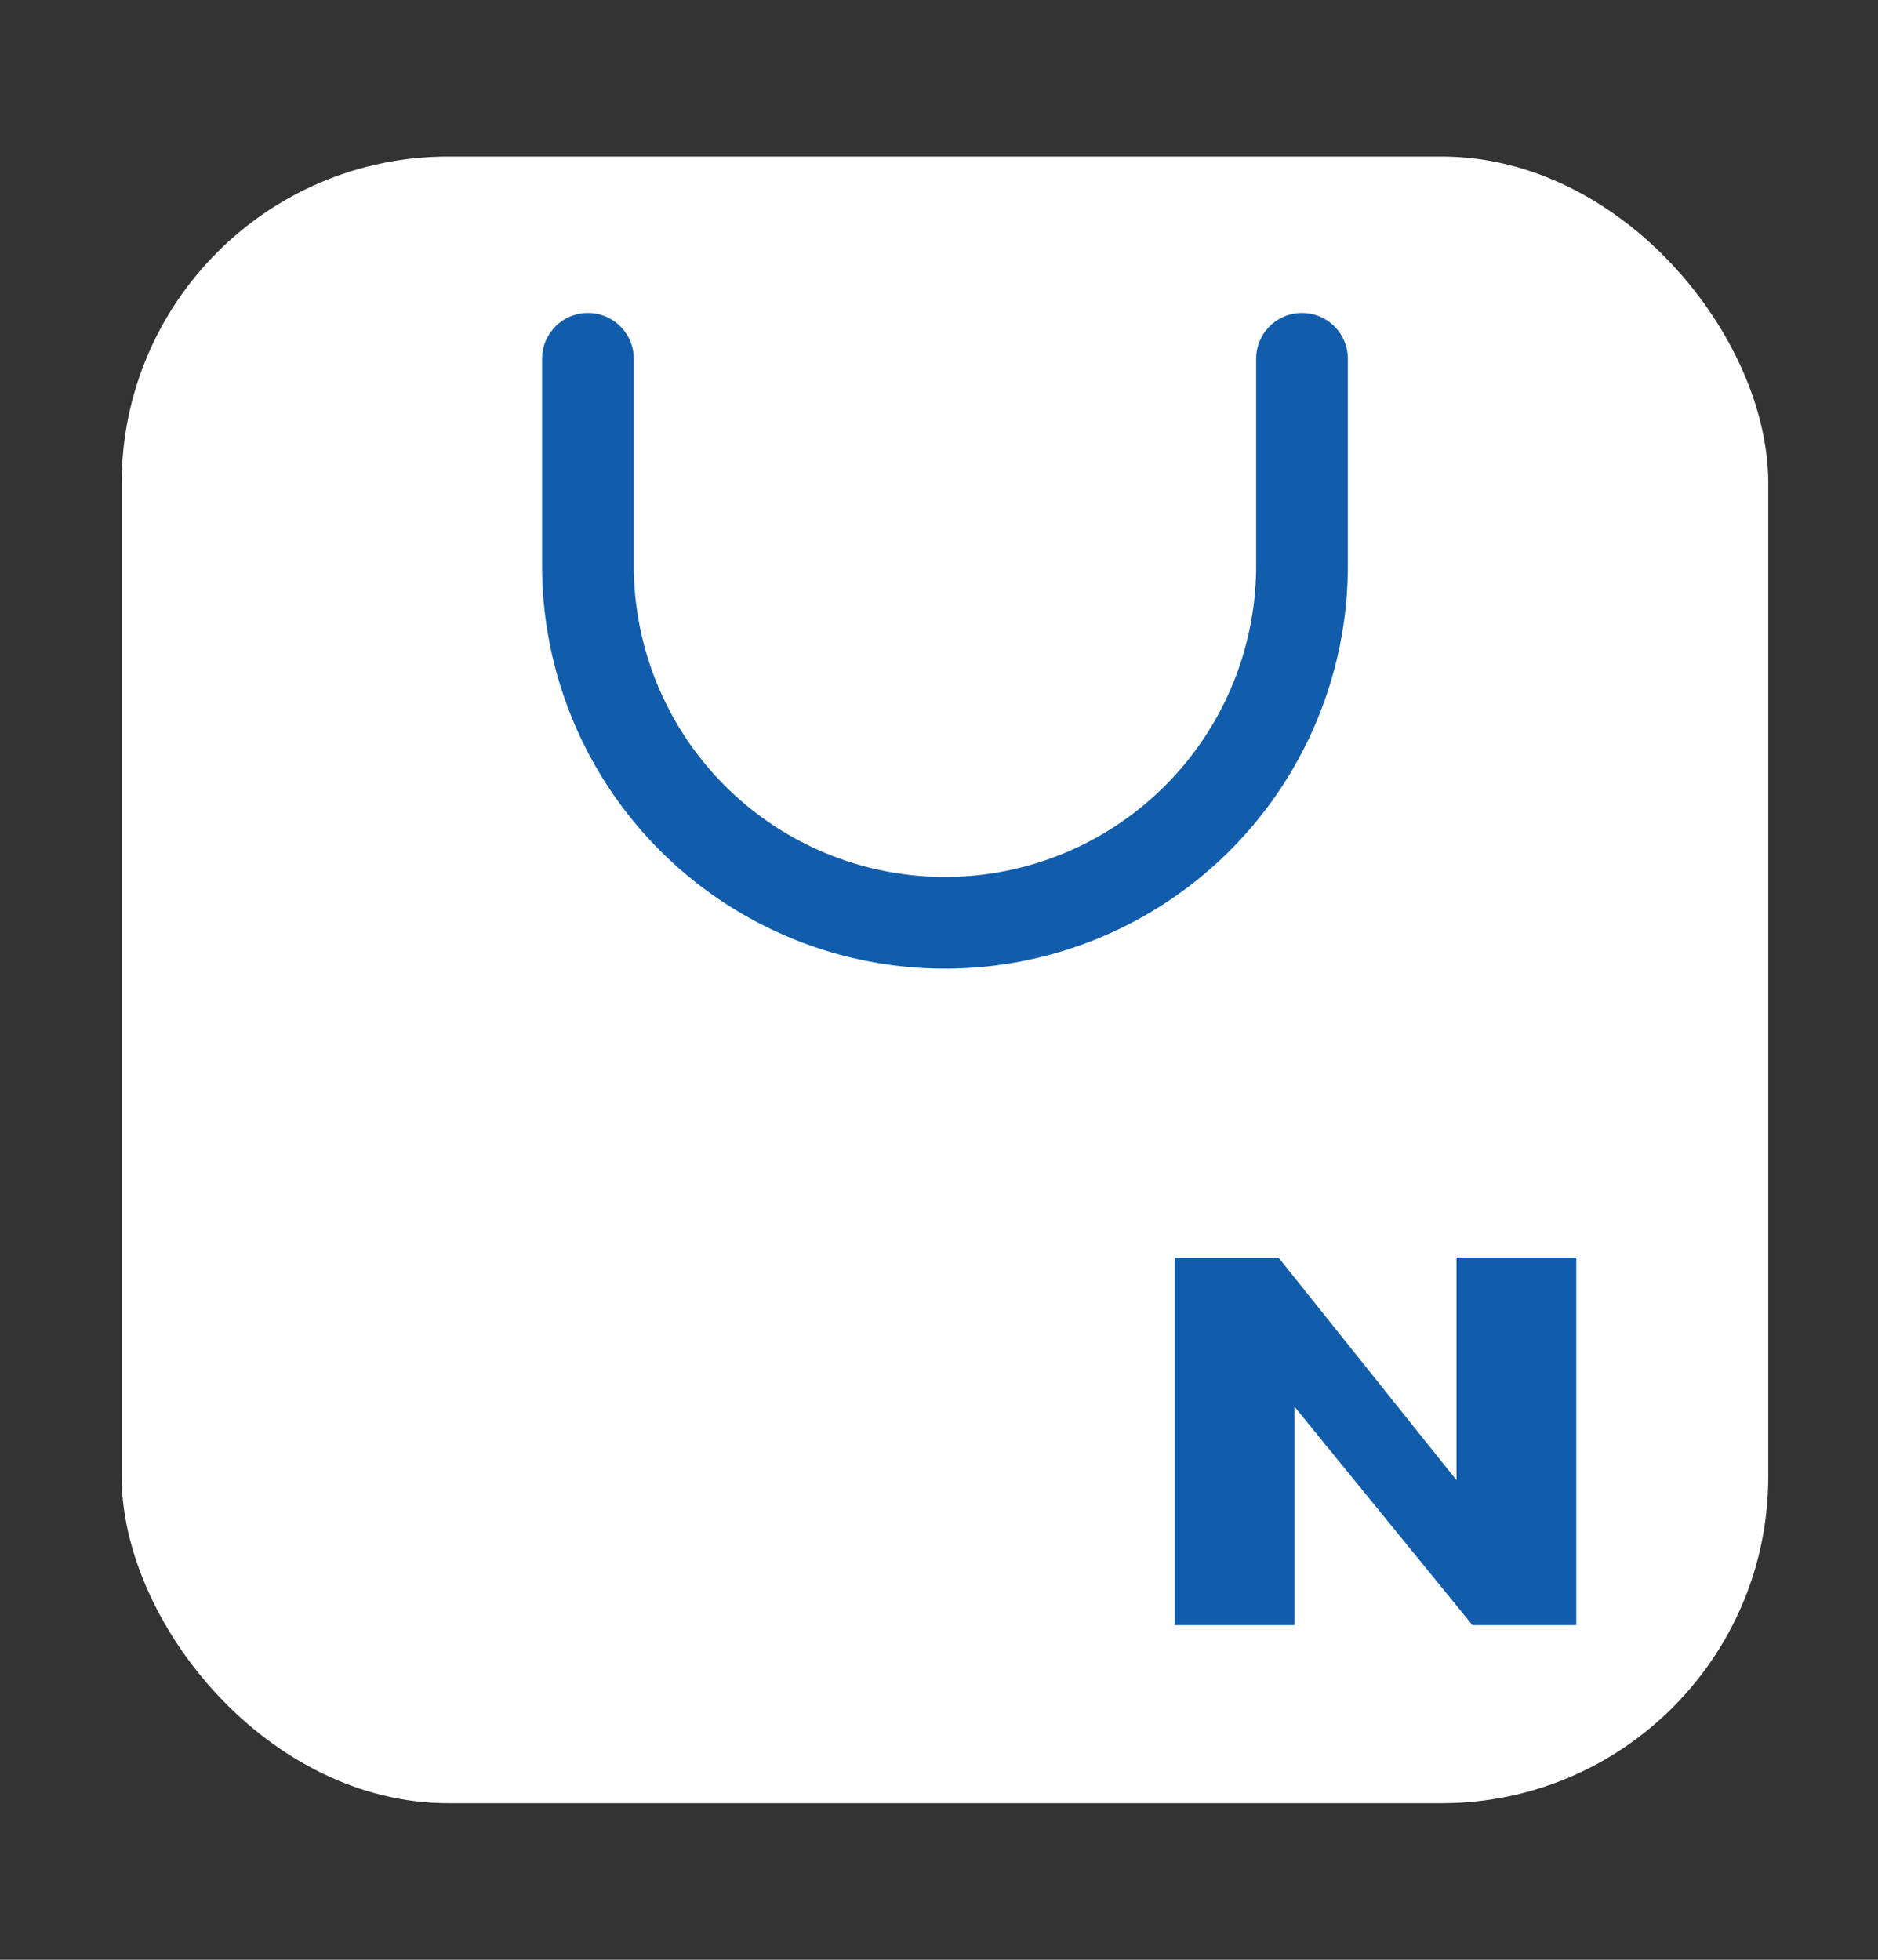
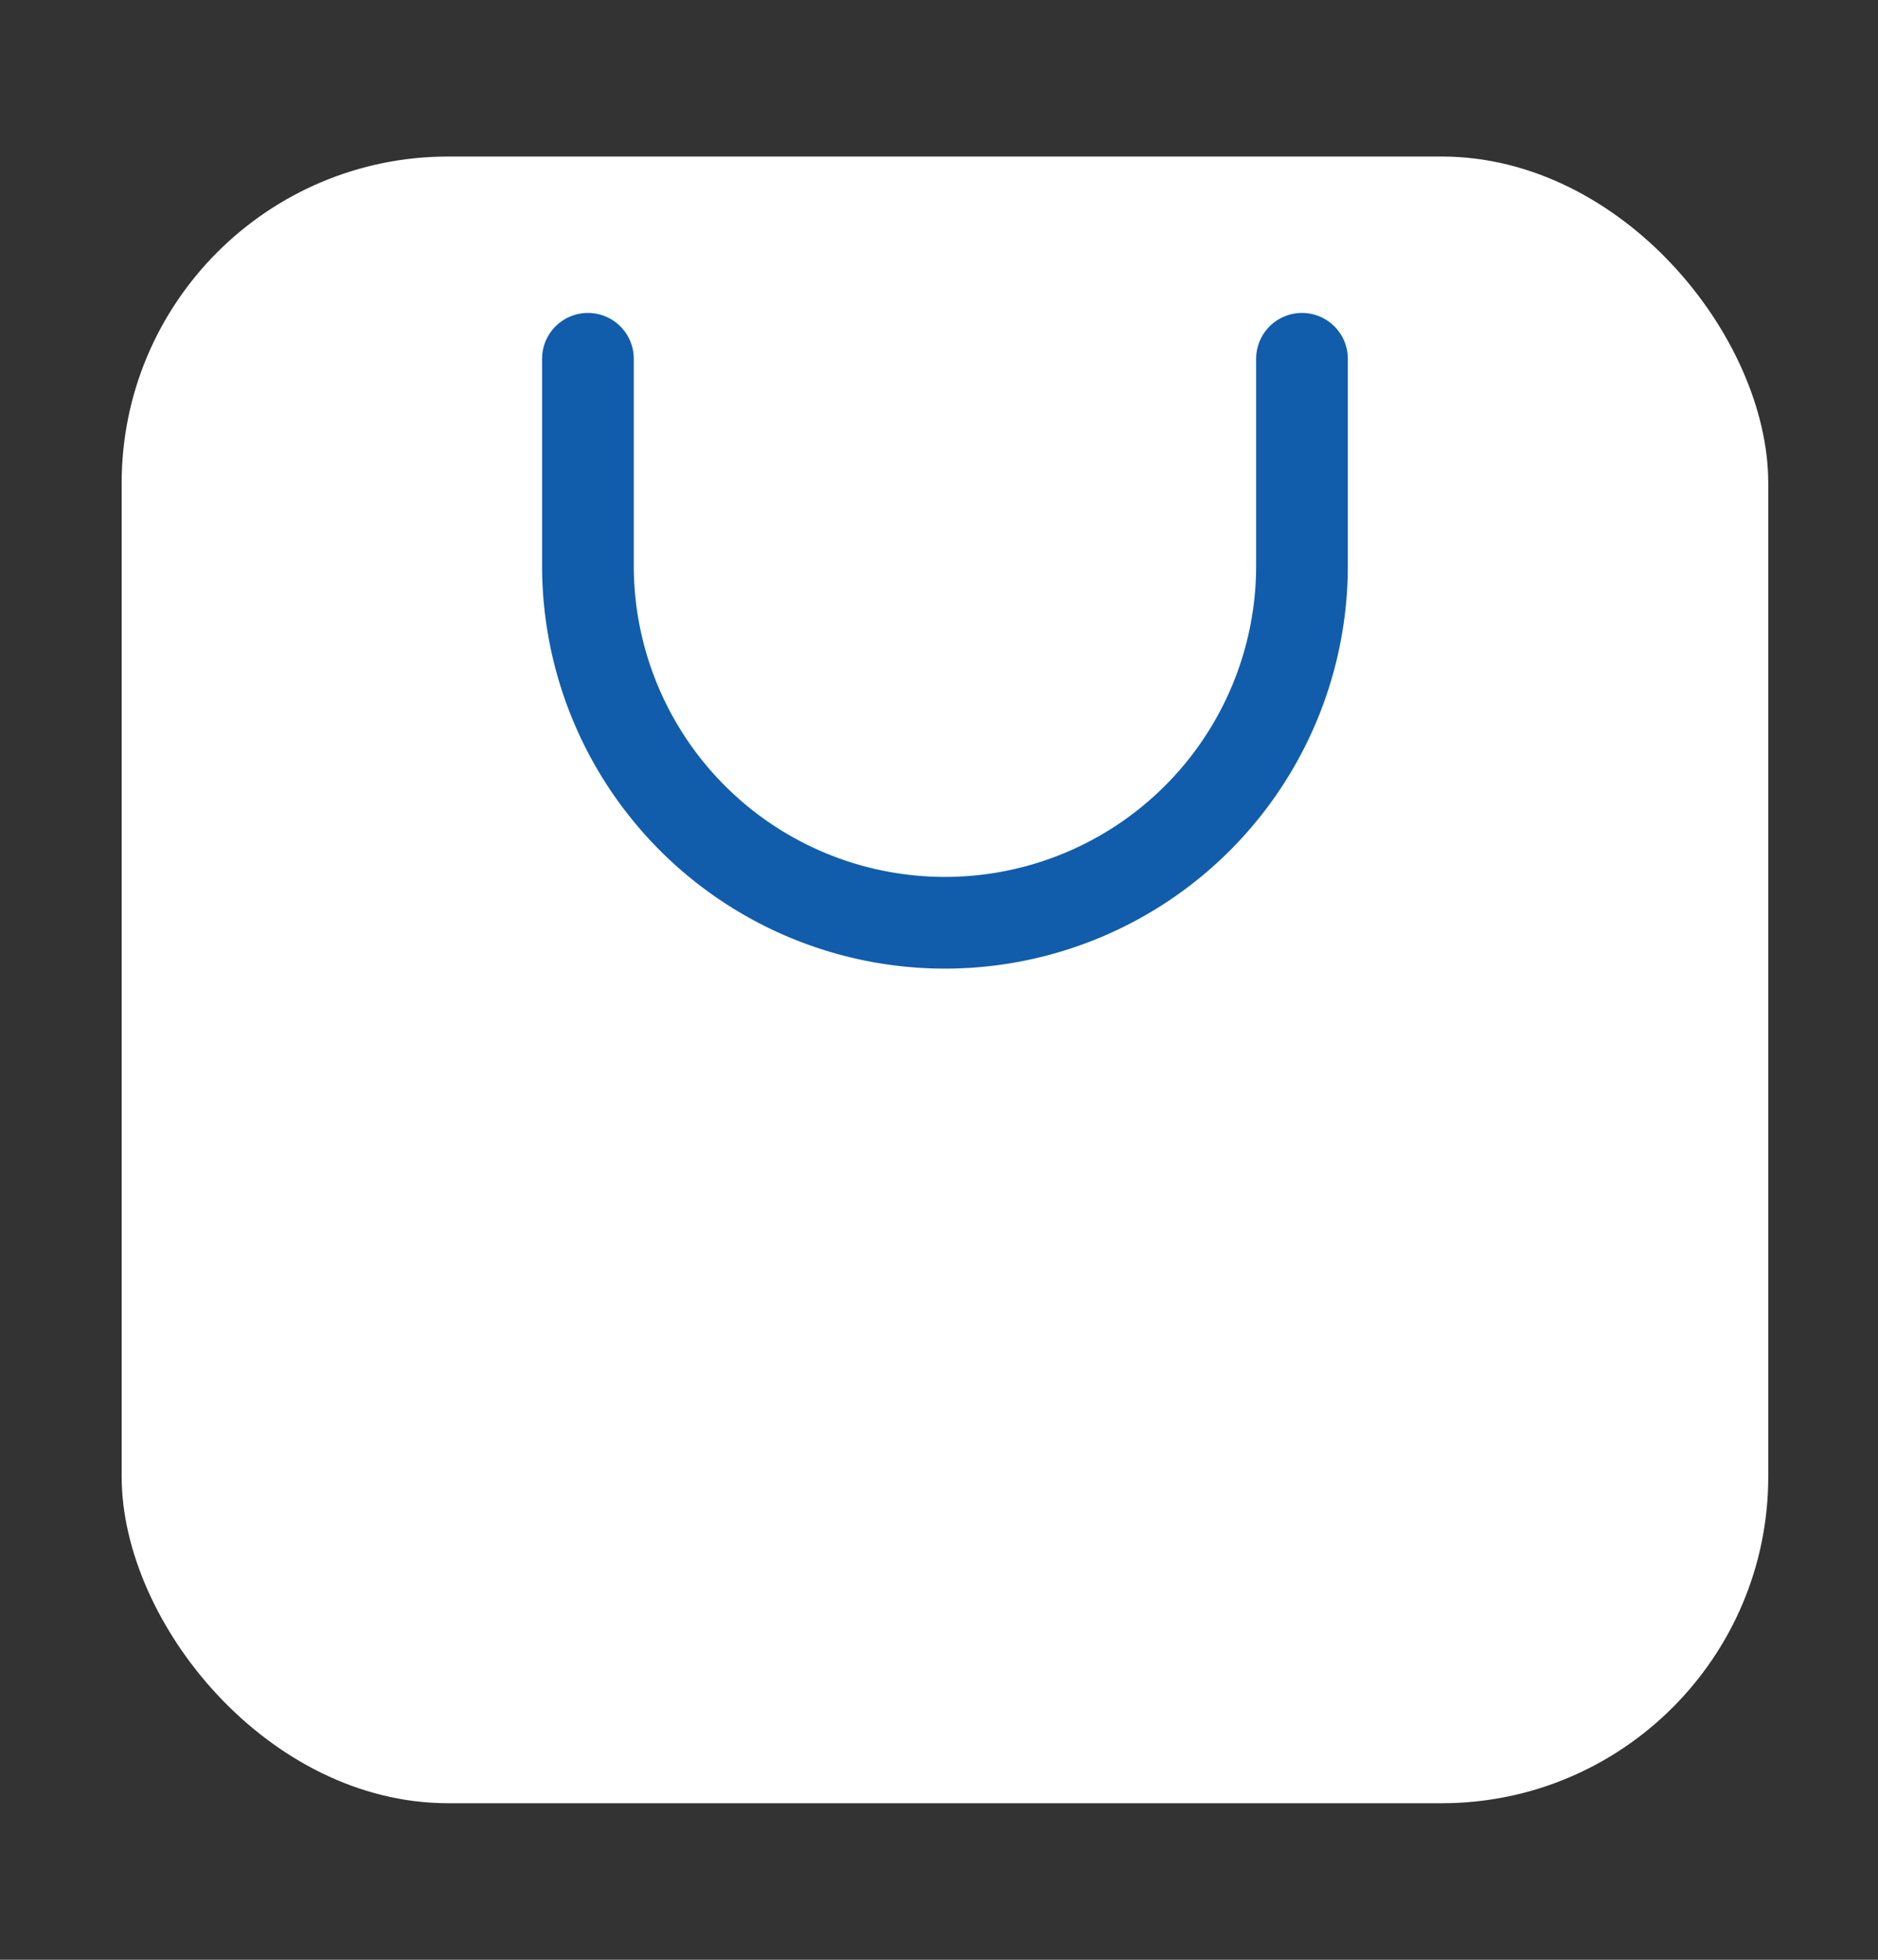
<svg xmlns="http://www.w3.org/2000/svg" width="23" height="24" viewBox="0 0 23 24">
  <rect x="0" y="0" width="23" height="24" fill="#333333" stroke="none" />
  <defs>
    <style>.cls-2{fill:#115dac}</style>
  </defs>
  <g id="btn-icon-smart_store" data-name="btn-icon-smart store" transform="translate(.459 .886)">
    <g id="그룹_11576" data-name="그룹 11576" transform="translate(.031 .031)">
      <rect id="사각형_3135" data-name="사각형 3135" width="20.166" height="20.166" rx="4" transform="translate(1 1)" fill="#fff" />
      <path id="패스_40287" data-name="패스 40287" class="cls-2" d="M37.039 20.657v-2.534a.561.561 0 011.123 0v2.534a3.811 3.811 0 007.622 0v-2.534a.561.561 0 011.123 0v2.534a4.934 4.934 0 01-9.868 0" transform="translate(-30.89 -14.646)" />
-       <path id="패스_40288" data-name="패스 40288" class="cls-2" d="M88.623 91.74h-1.272l-2.179-2.675v2.675h-1.467v-4.5h1.272l2.179 2.725v-2.727h1.467z" transform="translate(-69.808 -72.755)" />
    </g>
    <path id="area" transform="translate(-.459 -.886)" fill="none" d="M0 0h23v24H0z" />
  </g>
</svg>